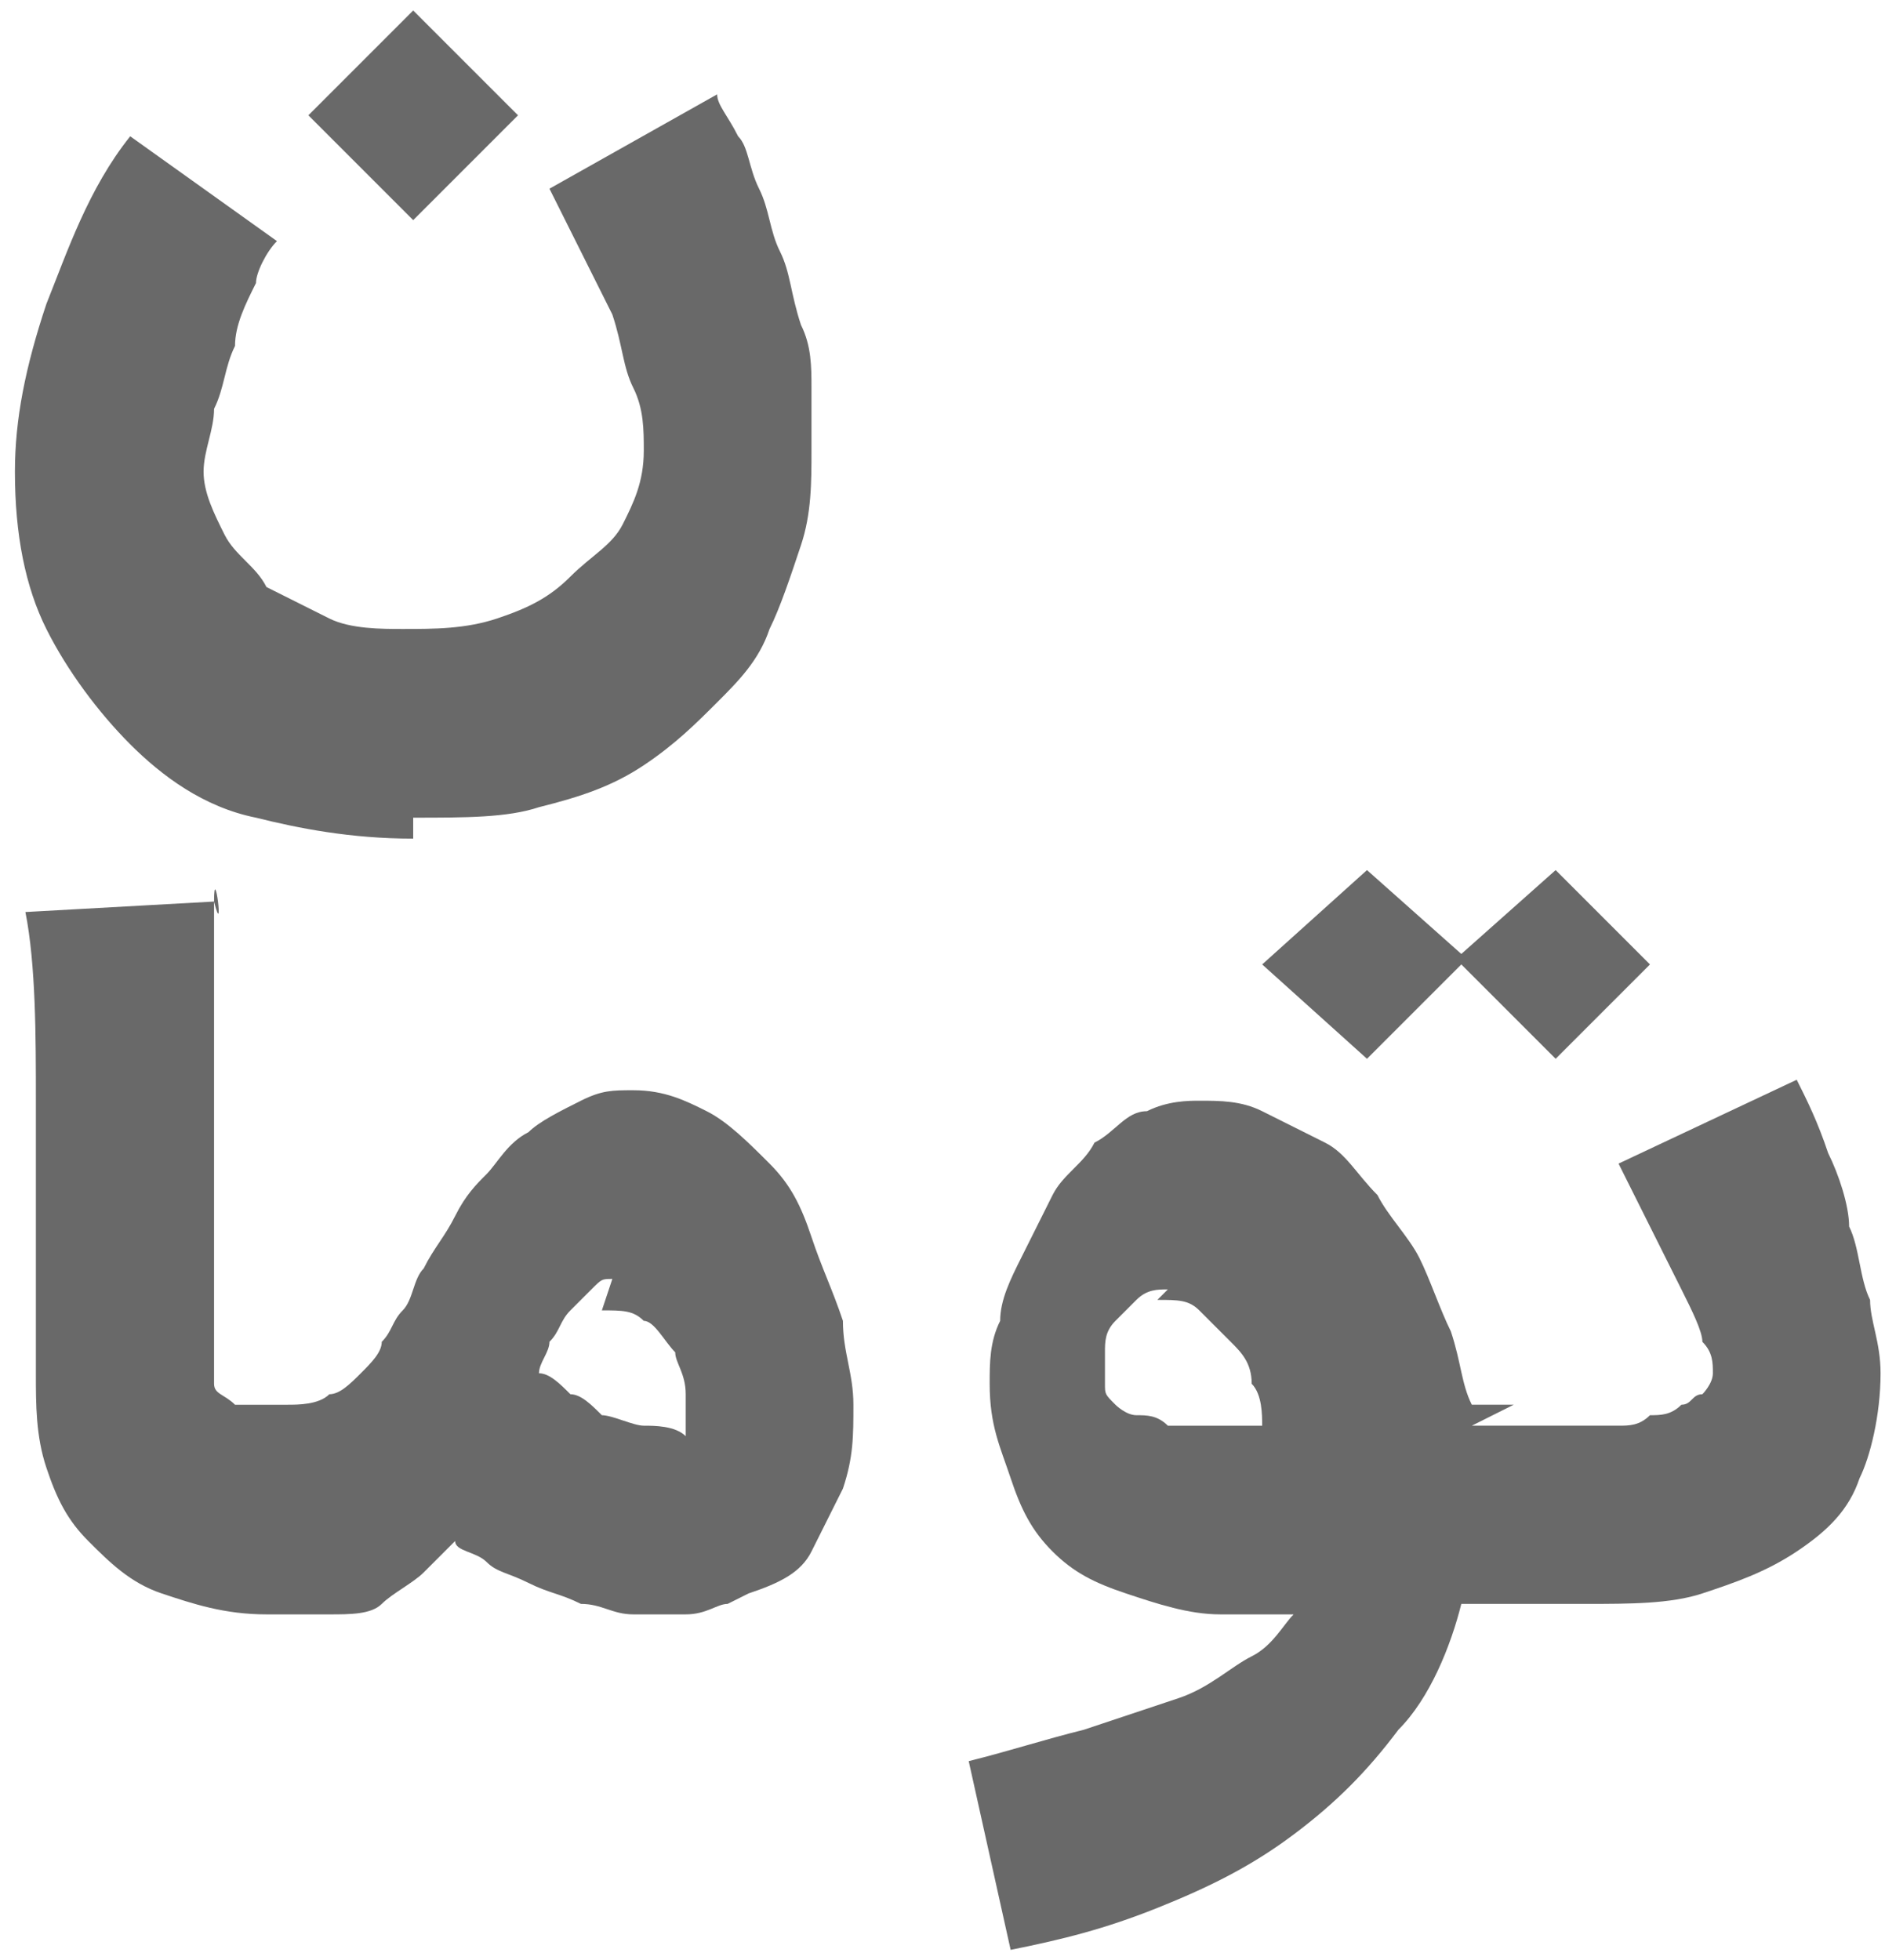
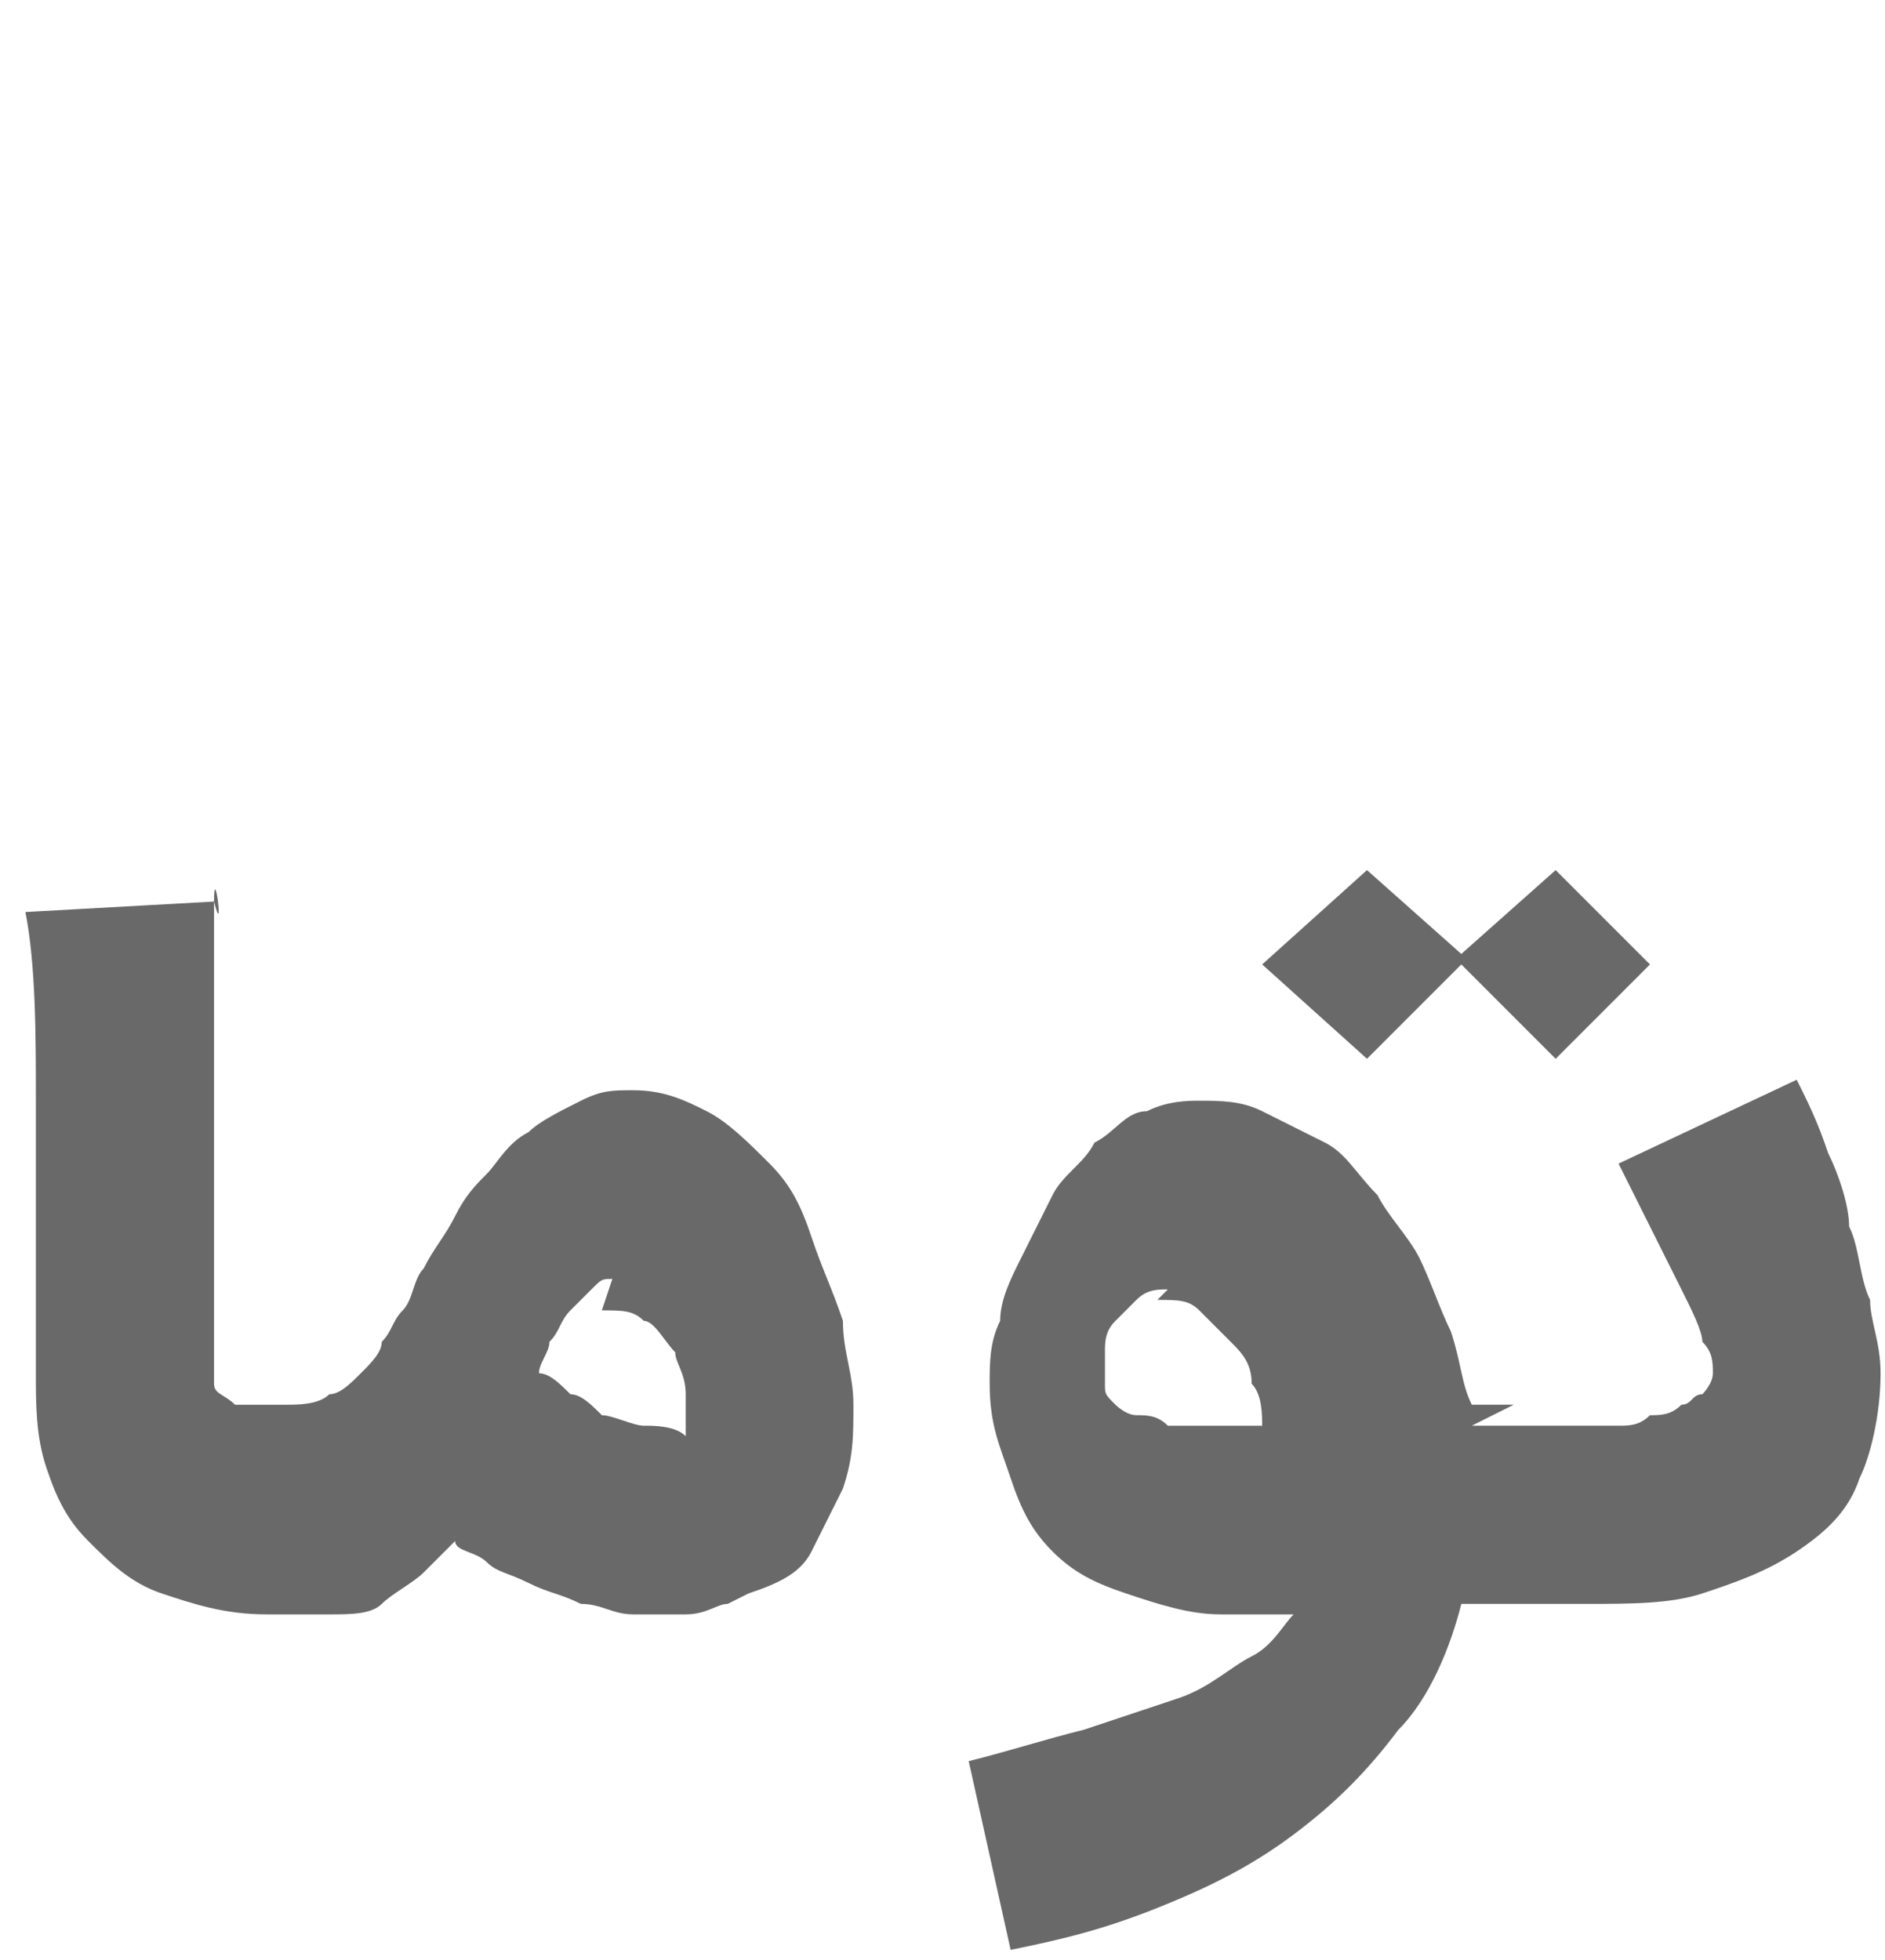
<svg xmlns="http://www.w3.org/2000/svg" xml:space="preserve" width="0.176in" height="0.183in" version="1.0" style="shape-rendering:geometricPrecision; text-rendering:geometricPrecision; image-rendering:optimizeQuality; fill-rule:evenodd; clip-rule:evenodd" viewBox="0 0 179 187">
  <defs>
    <style type="text/css">
   
    .fil0 {fill:dimgray}
   
  </style>
  </defs>
  <g id="Layer_x0020_1">
    <g id="_1976864629456">
      <path class="fil0" d="M69 153c-1,0 -2,1 -4,1 -1,0 -3,0 -5,0 -2,0 -3,-1 -5,-1 -2,-1 -3,-1 -5,-2 -2,-1 -3,-1 -4,-2 -1,-1 -3,-1 -3,-2 -1,1 -2,2 -3,3 -1,1 -3,2 -4,3 -1,1 -3,1 -5,1 -2,0 -3,0 -5,0l0 0 -1 0 0 0 0 0 0 0c-4,0 -7,-1 -10,-2 -3,-1 -5,-3 -7,-5 -2,-2 -3,-4 -4,-7 -1,-3 -1,-6 -1,-9 0,-4 0,-8 0,-13 0,-4 0,-9 0,-13 0,-6 0,-13 -1,-18l18 -1c1,4 0,-4 0,0 0,4 0,9 0,13 0,4 0,9 0,13 0,4 0,9 0,13 0,1 0,3 0,4 0,1 0,2 0,3 0,1 1,1 2,2 1,0 2,0 3,0l0 0 1 0 1 0 0 0c1,0 3,0 4,-1 1,0 2,-1 3,-2 1,-1 2,-2 2,-3 1,-1 1,-2 2,-3 1,-1 1,-3 2,-4 1,-2 2,-3 3,-5 1,-2 2,-3 3,-4 1,-1 2,-3 4,-4 1,-1 3,-2 5,-3 2,-1 3,-1 5,-1 3,0 5,1 7,2 2,1 4,3 6,5 2,2 3,4 4,7 1,3 2,5 3,8 0,3 1,5 1,8 0,3 0,5 -1,8 -1,2 -2,4 -3,6 -1,2 -3,3 -6,4l0 0 -2 1zm-11 -31c-1,0 -1,0 -2,1 -1,1 -1,1 -2,2 -1,1 -1,2 -2,3 0,1 -1,2 -1,3 1,0 2,1 3,2 1,0 2,1 3,2 1,0 3,1 4,1 1,0 3,0 4,1 0,-1 0,-3 0,-4 0,-2 -1,-3 -1,-4 -1,-1 -2,-3 -3,-3 -1,-1 -2,-1 -4,-1l0 0 1 -3z" />
-       <path class="fil0" d="M39 80c-6,0 -11,-1 -15,-2 -5,-1 -9,-4 -12,-7 -3,-3 -6,-7 -8,-11 -2,-4 -3,-9 -3,-15 0,-5 1,-10 3,-16 2,-5 4,-11 8,-16l14 10c-1,1 -2,3 -2,4 -1,2 -2,4 -2,6 -1,2 -1,4 -2,6 0,2 -1,4 -1,6 0,2 1,4 2,6 1,2 3,3 4,5 2,1 4,2 6,3 2,1 5,1 7,1 3,0 6,0 9,-1 3,-1 5,-2 7,-4 2,-2 4,-3 5,-5 1,-2 2,-4 2,-7 0,-2 0,-4 -1,-6 -1,-2 -1,-4 -2,-7 -1,-2 -2,-4 -3,-6 -1,-2 -2,-4 -3,-6l16 -9c0,1 1,2 2,4 1,1 1,3 2,5 1,2 1,4 2,6 1,2 1,4 2,7 1,2 1,4 1,6 0,2 0,4 0,6 0,3 0,6 -1,9 -1,3 -2,6 -3,8 -1,3 -3,5 -5,7 -2,2 -4,4 -7,6 -3,2 -6,3 -10,4 -3,1 -7,1 -12,1l0 0 0 2zm0 -59l-10 -10 10 -10 10 10 -10 10z" />
      <polygon class="fil0" points="139,92 130,101 120,92 130,83 139,91 148,83 157,92 148,101 " />
      <path class="fil0" d="M140 136l8 0c1,0 2,0 3,0 1,0 2,0 3,0 1,0 2,0 3,-1 1,0 2,0 3,-1 1,0 1,-1 2,-1 0,0 1,-1 1,-2 0,-1 0,-2 -1,-3 0,-1 -1,-3 -2,-5 -1,-2 -2,-4 -3,-6 -1,-2 -2,-4 -3,-6l17 -8c1,2 2,4 3,7 1,2 2,5 2,7 1,2 1,5 2,7 0,2 1,4 1,7 0,4 -1,8 -2,10 -1,3 -3,5 -6,7 -3,2 -6,3 -9,4 -3,1 -7,1 -11,1l-8 0 -2 0 -2 0c-1,4 -3,9 -6,12 -3,4 -6,7 -10,10 -4,3 -8,5 -13,7 -5,2 -9,3 -14,4l-4 -18c4,-1 7,-2 11,-3 3,-1 6,-2 9,-3 3,-1 5,-3 7,-4 2,-1 3,-3 4,-4 0,0 -1,0 -2,0 -1,0 -1,0 -2,0 0,0 -1,0 -2,0 0,0 -1,0 -1,0 -3,0 -6,-1 -9,-2 -3,-1 -5,-2 -7,-4 -2,-2 -3,-4 -4,-7 -1,-3 -2,-5 -2,-9 0,-2 0,-4 1,-6 0,-2 1,-4 2,-6 1,-2 2,-4 3,-6 1,-2 3,-3 4,-5 2,-1 3,-3 5,-3 2,-1 4,-1 5,-1 2,0 4,0 6,1 2,1 4,2 6,3 2,1 3,3 5,5 1,2 3,4 4,6 1,2 2,5 3,7 1,3 1,5 2,7l1 0 2 0 1 0 -4 2zm-29 -13c-1,0 -2,0 -3,1 -1,1 -1,1 -2,2 -1,1 -1,2 -1,3 0,1 0,2 0,3 0,1 0,1 1,2 0,0 1,1 2,1 1,0 2,0 3,1 1,0 2,0 3,0 1,0 2,0 3,0 1,0 2,0 3,0 0,-1 0,-3 -1,-4 0,-2 -1,-3 -2,-4 -1,-1 -2,-2 -3,-3 -1,-1 -2,-1 -4,-1l0 0 1 -1z" />
    </g>
  </g>
</svg>